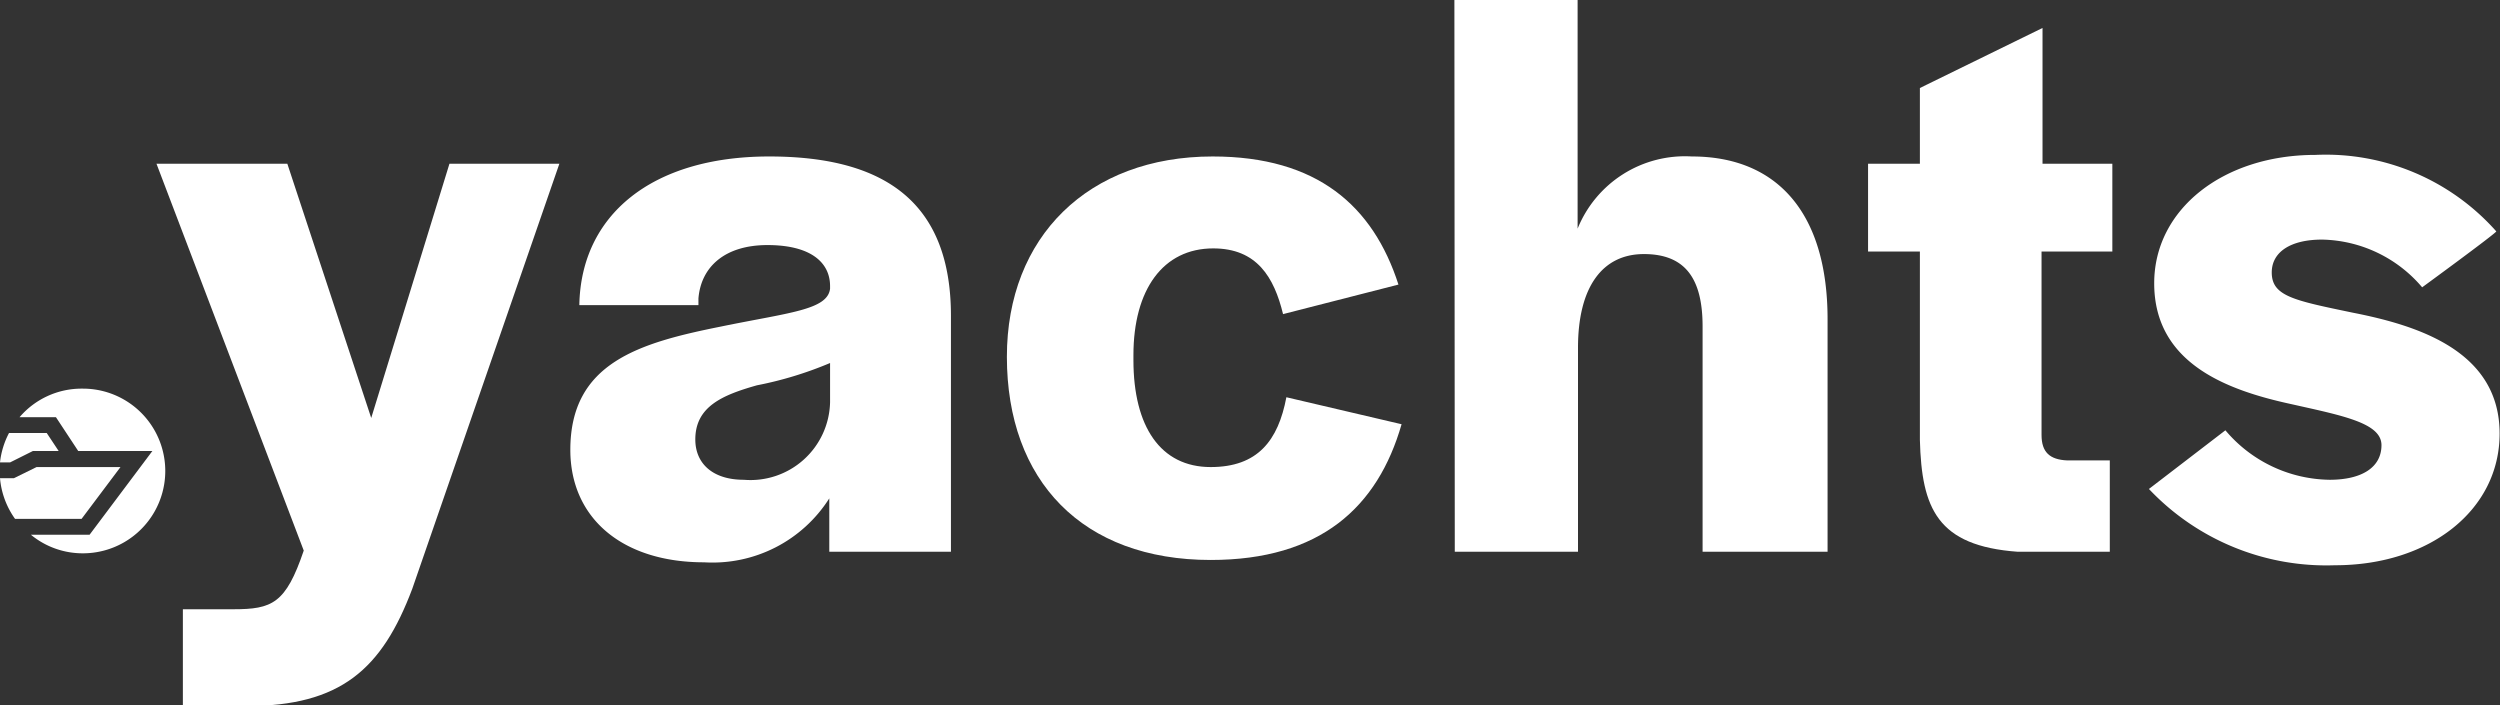
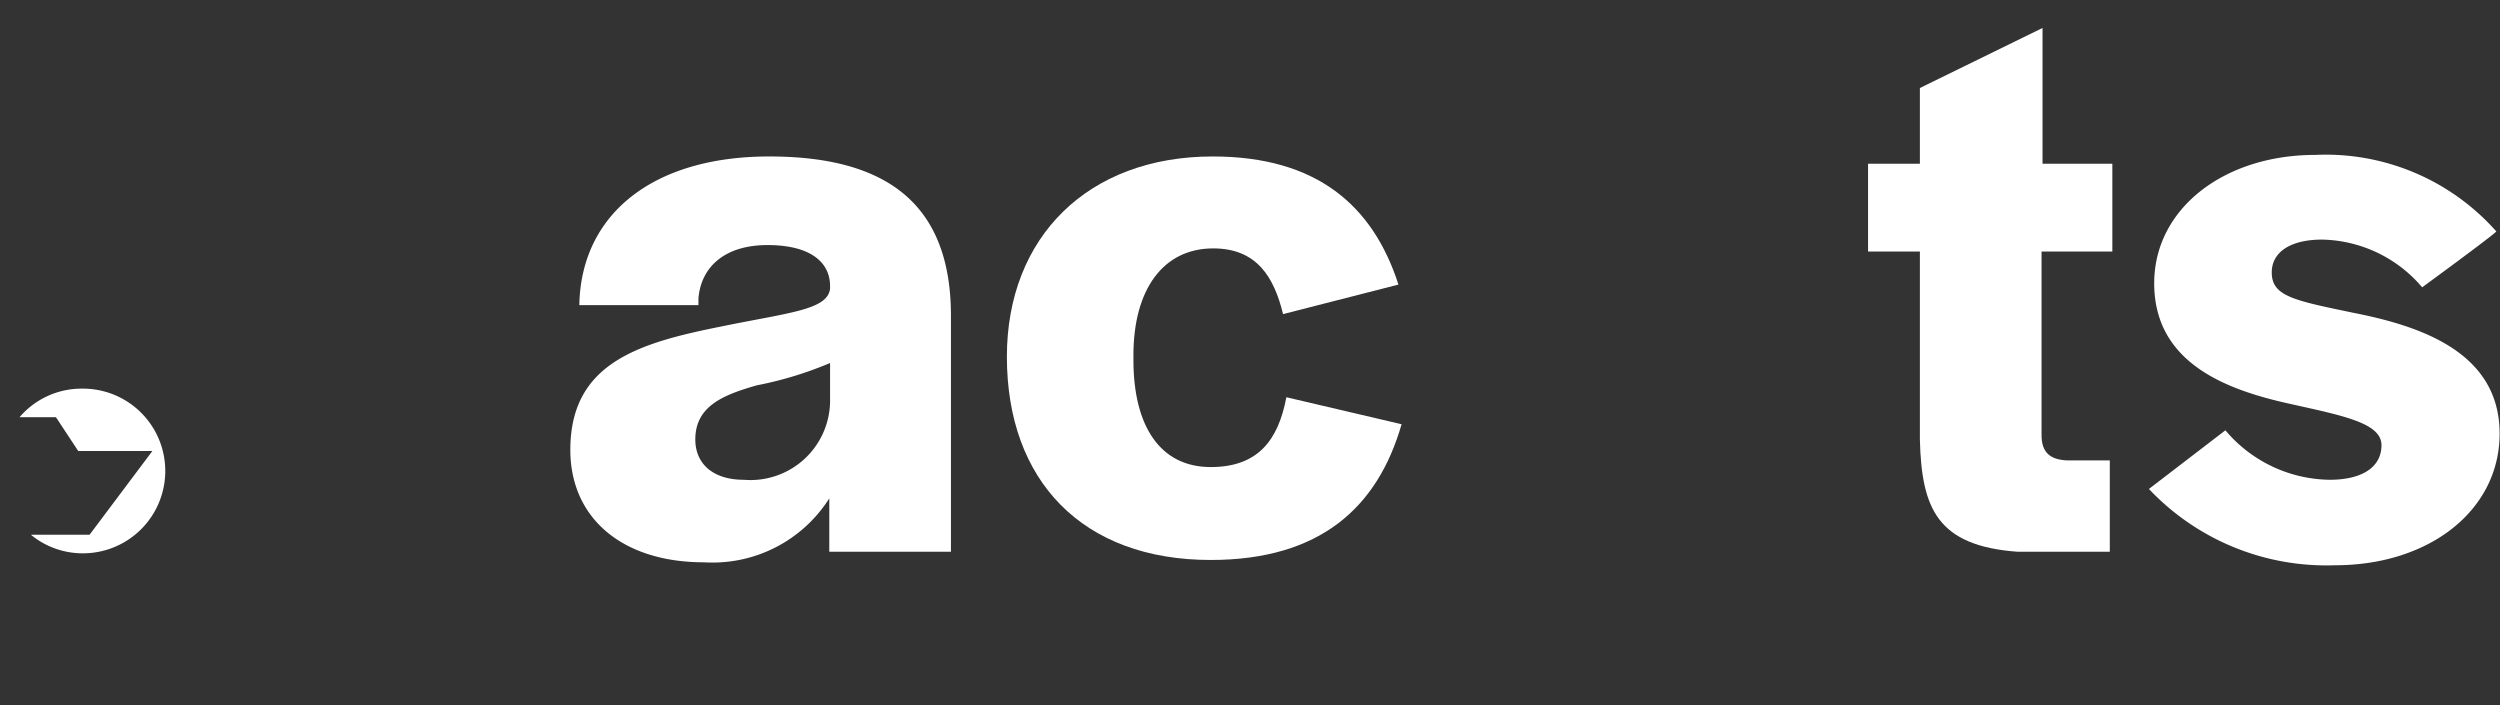
<svg xmlns="http://www.w3.org/2000/svg" width="127.82" height="36.07" viewBox="0 0 127.82 36.07">
  <rect x="0" y="0" width="127.82" height="36.07" fill="#333333" stroke="none" />
  <defs>
    <style>.cls-1{fill:#fff;}</style>
  </defs>
  <g id="Layer_2" data-name="Layer 2">
    <g id="Layer_1-2" data-name="Layer 1">
-       <path class="cls-1" d="M6.16,23.88H1.87l-1.16.57H0a4.21,4.21,0,0,0,.77,2.08h3.4Z" />
      <path class="cls-1" d="M4.19,19.87A4.17,4.17,0,0,0,1,21.33H2.86L4,23.06H7.79L4.58,27.34h-3a4.16,4.16,0,0,0,2.66.95,4.21,4.21,0,1,0,0-8.42Z" />
-       <path class="cls-1" d="M1.14,22.14H.46A4.23,4.23,0,0,0,0,23.64H.52l1.16-.58H3l-.61-.92Z" />
-       <path class="cls-1" d="M9.35,31.15h2.57c2,0,2.69-.29,3.61-3L8,8.37h6.69l4.29,13,4-13H28.6L21.08,30.1c-1.55,4.12-3.66,6-8.49,6H9.35Z" />
      <path class="cls-1" d="M29.16,23c0-4.46,3.53-5.47,7.73-6.31,3.45-.71,5.42-.84,5.55-1.93v-.13c0-1.22-1-2.1-3.2-2.1s-3.4,1.13-3.53,2.73v.34H29.62C29.7,11,33.32,8,39.33,8s9.29,2.43,9.29,8.15V28.21H42.4V25.48A7.07,7.07,0,0,1,36,28.75C31.8,28.75,29.16,26.48,29.16,23Zm13.28-2.44v-2a18.83,18.83,0,0,1-3.74,1.14c-1.77.5-3.15,1.09-3.15,2.77,0,1.22.88,2.06,2.48,2.06A4.07,4.07,0,0,0,42.44,20.56Z" />
      <path class="cls-1" d="M51.48,18.24C51.48,12.11,55.64,8,62,8c5.34,0,8.2,2.52,9.5,6.55L65.6,16.06c-.46-1.89-1.34-3.36-3.57-3.36-2.56,0-4.08,2.1-4.08,5.46v.25c0,3.41,1.39,5.47,3.95,5.47,2.4,0,3.45-1.35,3.87-3.57l5.89,1.38c-1.22,4.25-4.16,6.94-9.76,6.94C55.35,28.63,51.48,24.59,51.48,18.24Z" />
-       <path class="cls-1" d="M74.36,0h6.3V11.69A5.92,5.92,0,0,1,86.5,8c4.33,0,6.94,2.85,6.94,8.32V28.21H87.05V16.69c0-2.44-.88-3.7-3-3.7s-3.37,1.68-3.37,4.79V28.21h-6.3Z" />
      <path class="cls-1" d="M98.16,22.49V12.86H95.51V8.37h2.65V4.5l6.27-3.07V8.37H108v4.49h-3.62v9.38c0,.88.42,1.26,1.31,1.3h2.18v4.67h-4.71C99.05,27.91,98.25,26,98.16,22.49Z" />
      <path class="cls-1" d="M109.87,25l3.91-3a7.08,7.08,0,0,0,5.33,2.53c1.64,0,2.65-.63,2.65-1.77s-2-1.51-4.62-2.1c-3.32-.72-7-2.1-7-6.18,0-3.78,3.53-6.56,8.24-6.56a11.65,11.65,0,0,1,9.25,3.91c0,.09-3.79,2.86-3.79,2.86a6.87,6.87,0,0,0-5.12-2.44c-1.6,0-2.57.63-2.57,1.68,0,1.22,1.14,1.43,4.16,2.06,3.41.67,7.49,2,7.49,6.18,0,3.91-3.58,6.73-8.41,6.73A12.48,12.48,0,0,1,109.87,25Z" />
    </g>
  </g>
</svg>